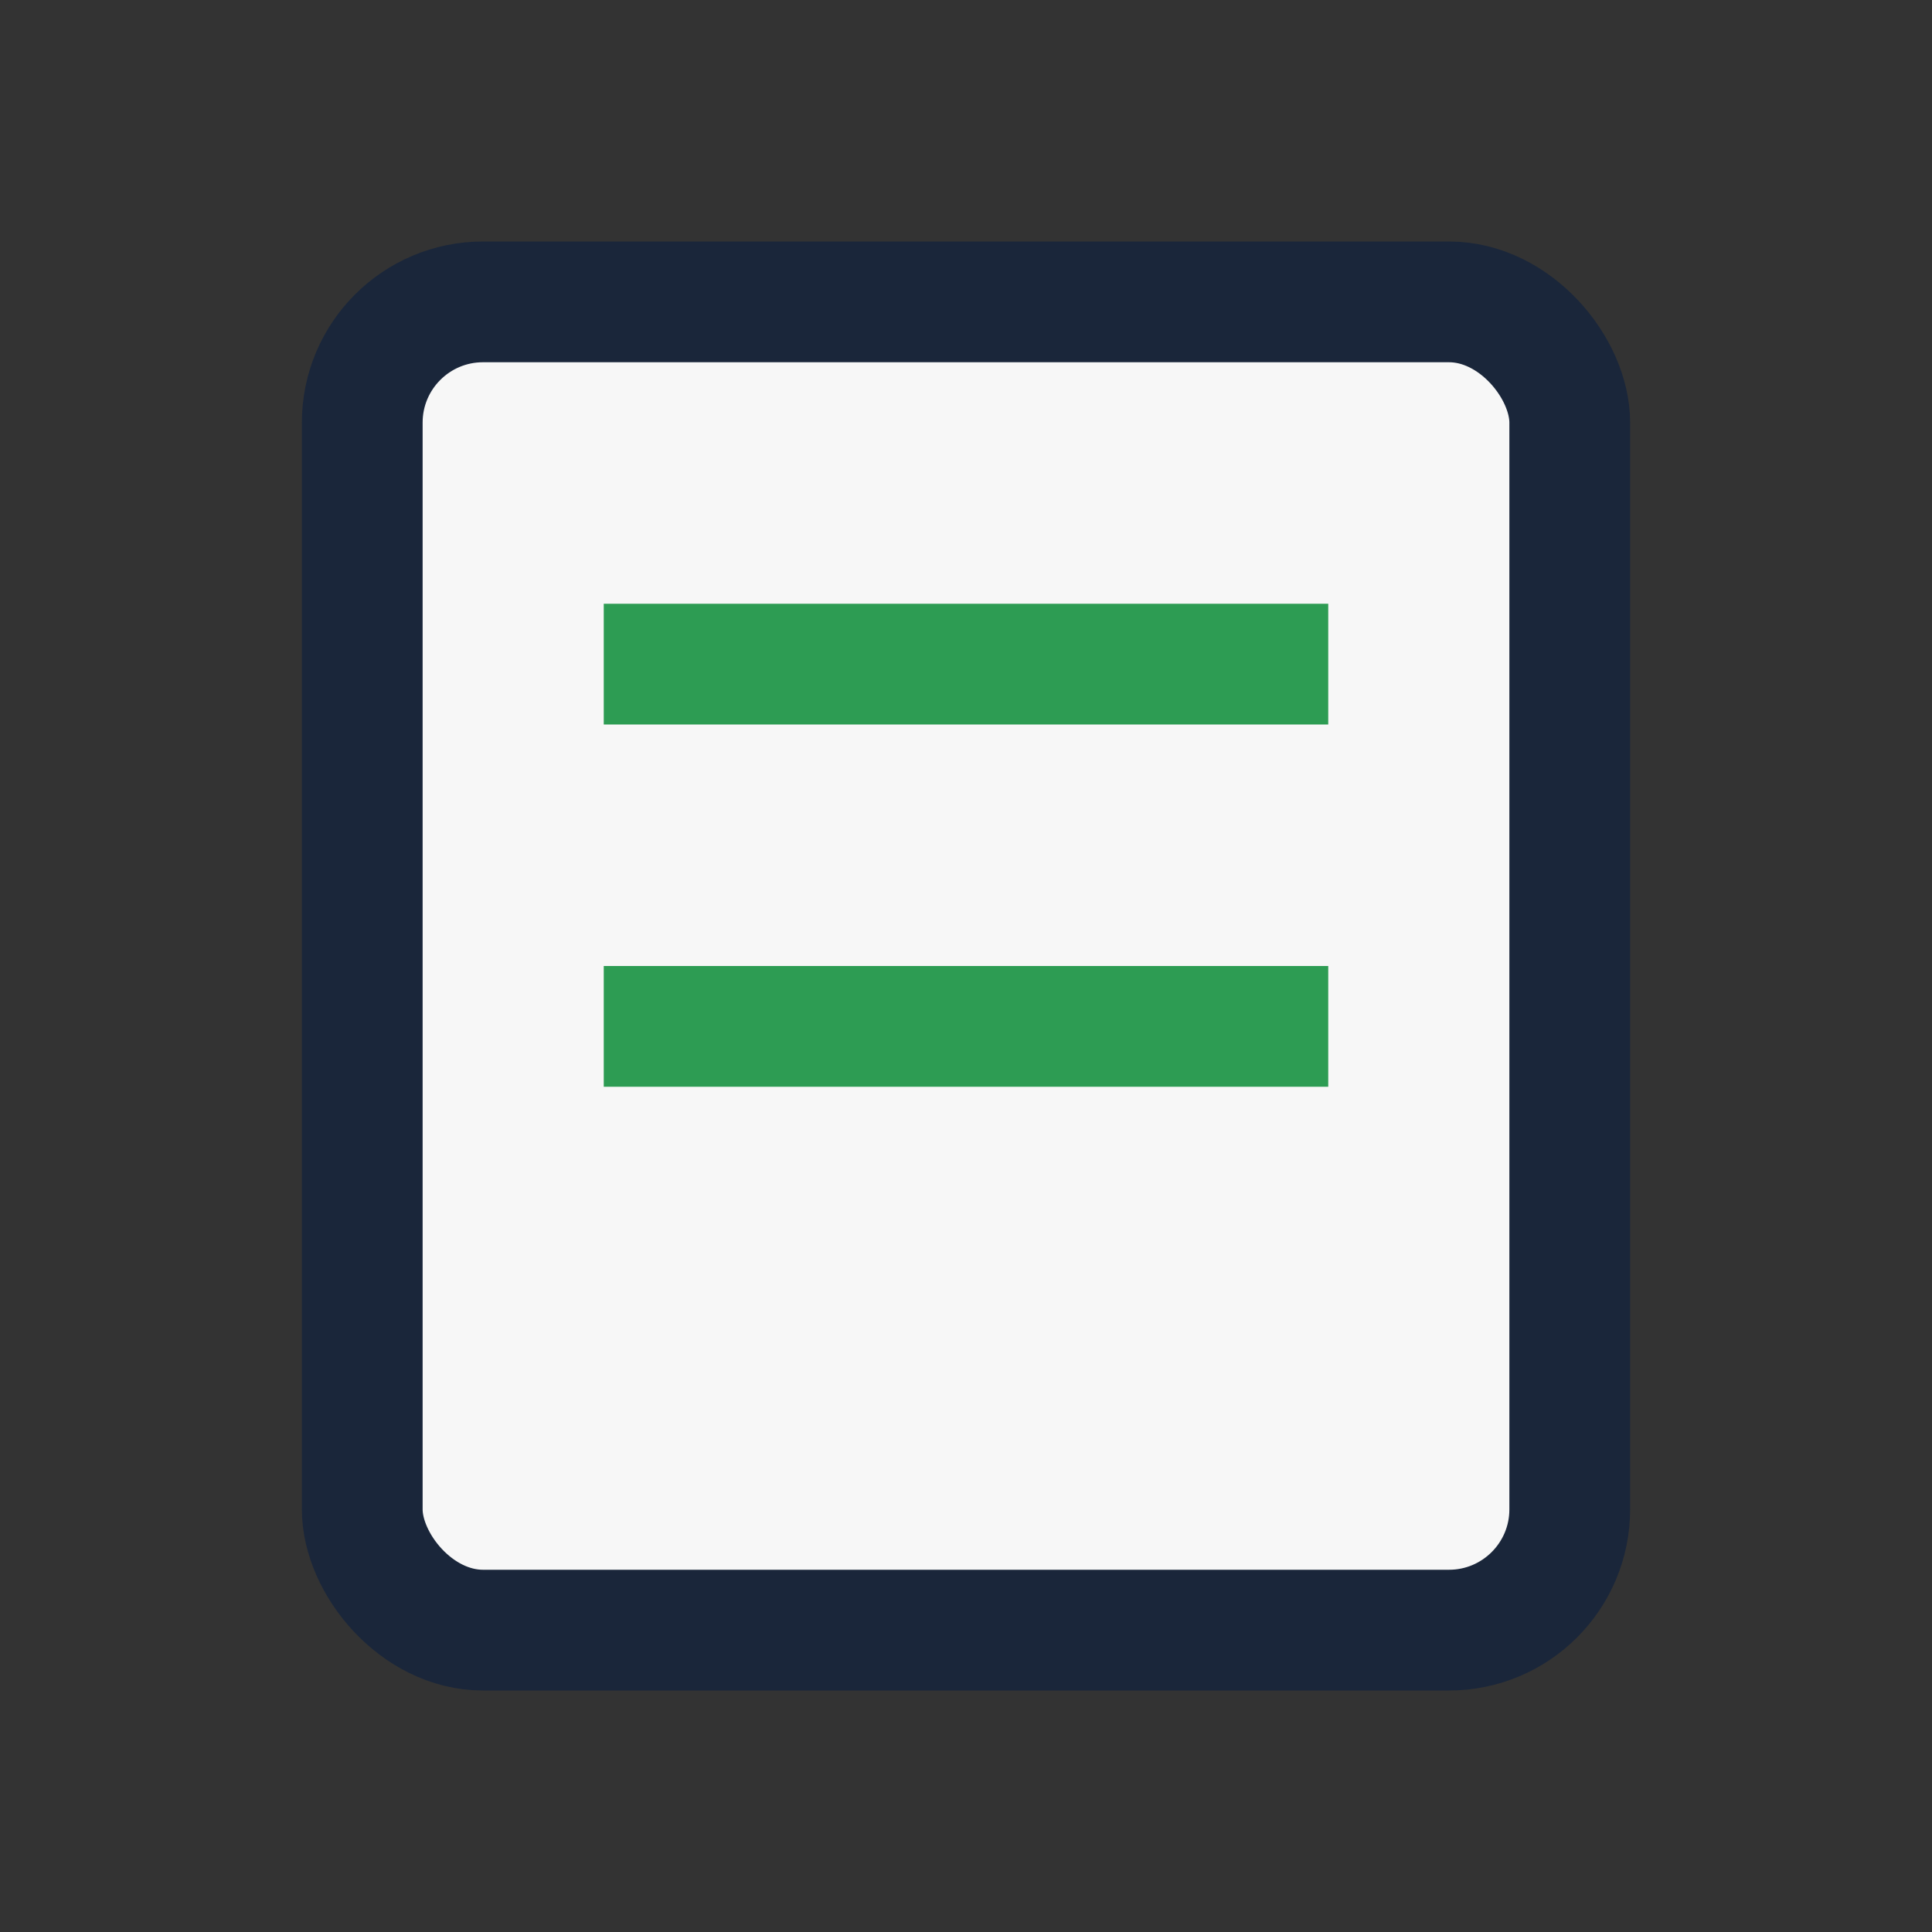
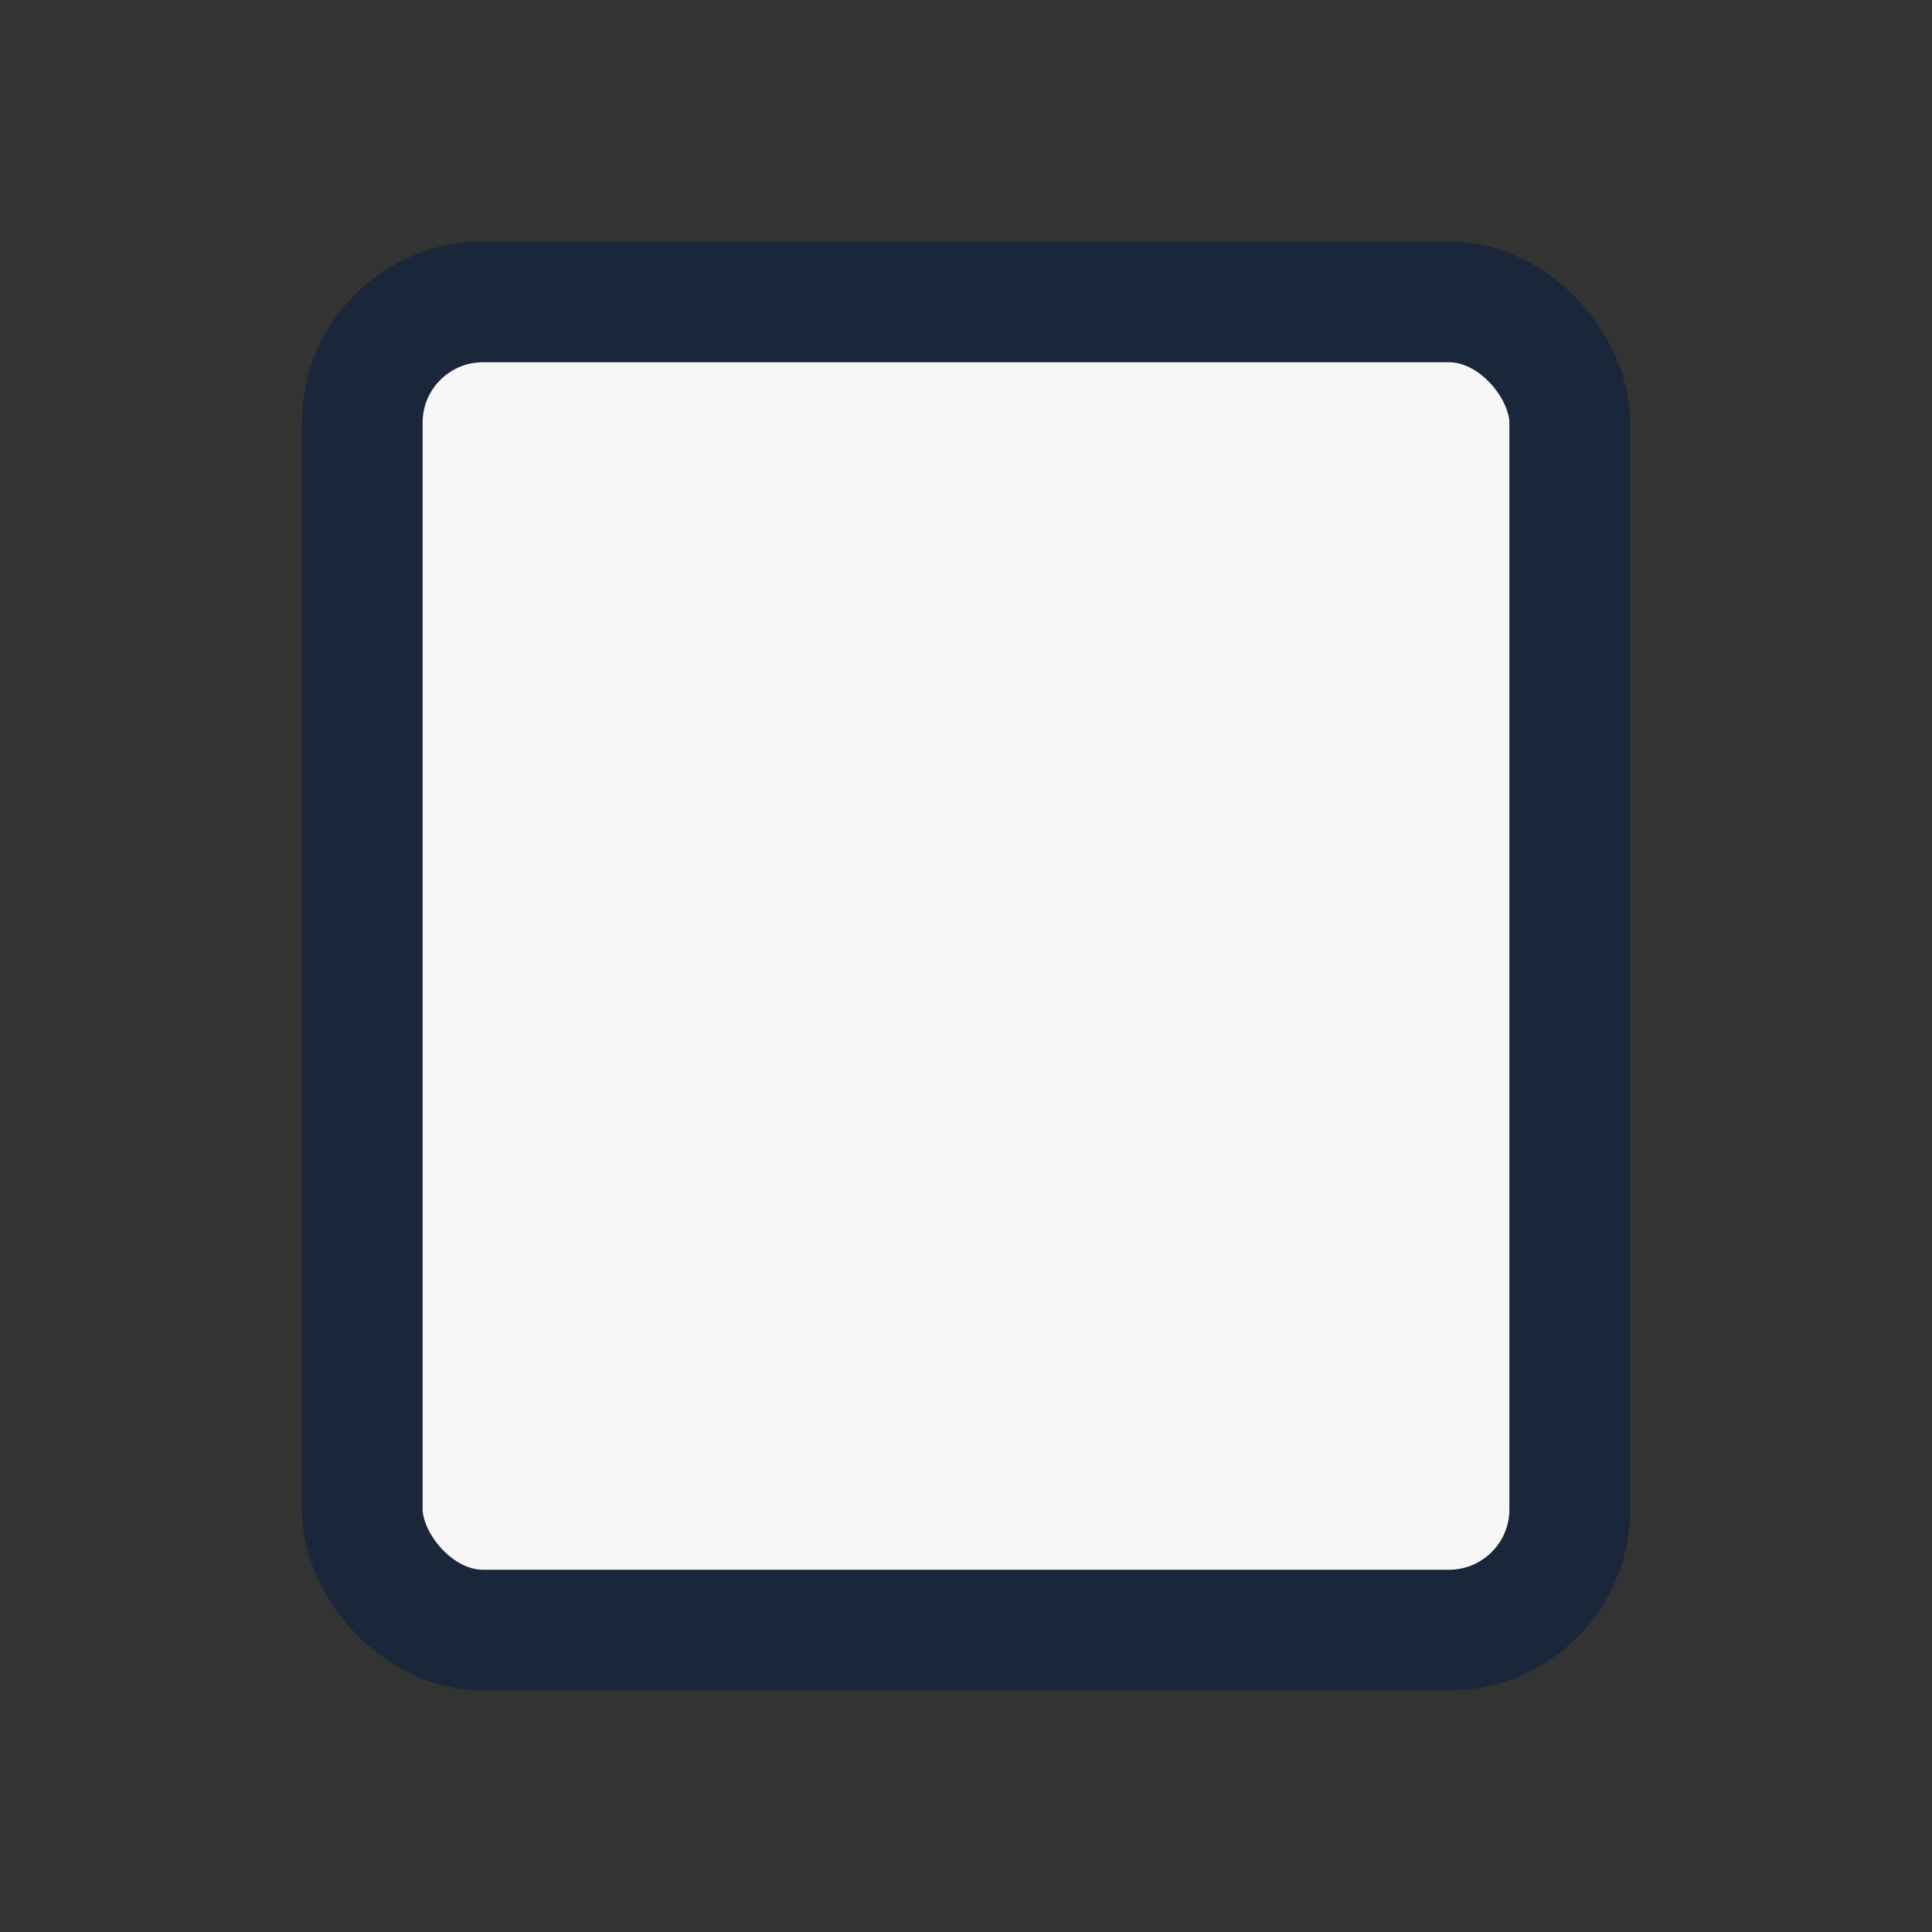
<svg xmlns="http://www.w3.org/2000/svg" width="32" height="32" viewBox="0 0 32 32">
  <rect x="0" y="0" width="32" height="32" fill="#333333" stroke="none" />
  <rect x="6" y="5" width="20" height="22" rx="2" fill="#F7F7F7" stroke="#1A263A" stroke-width="2" />
-   <path d="M10 11h12M10 17h12" stroke="#2D9C53" stroke-width="2" />
</svg>